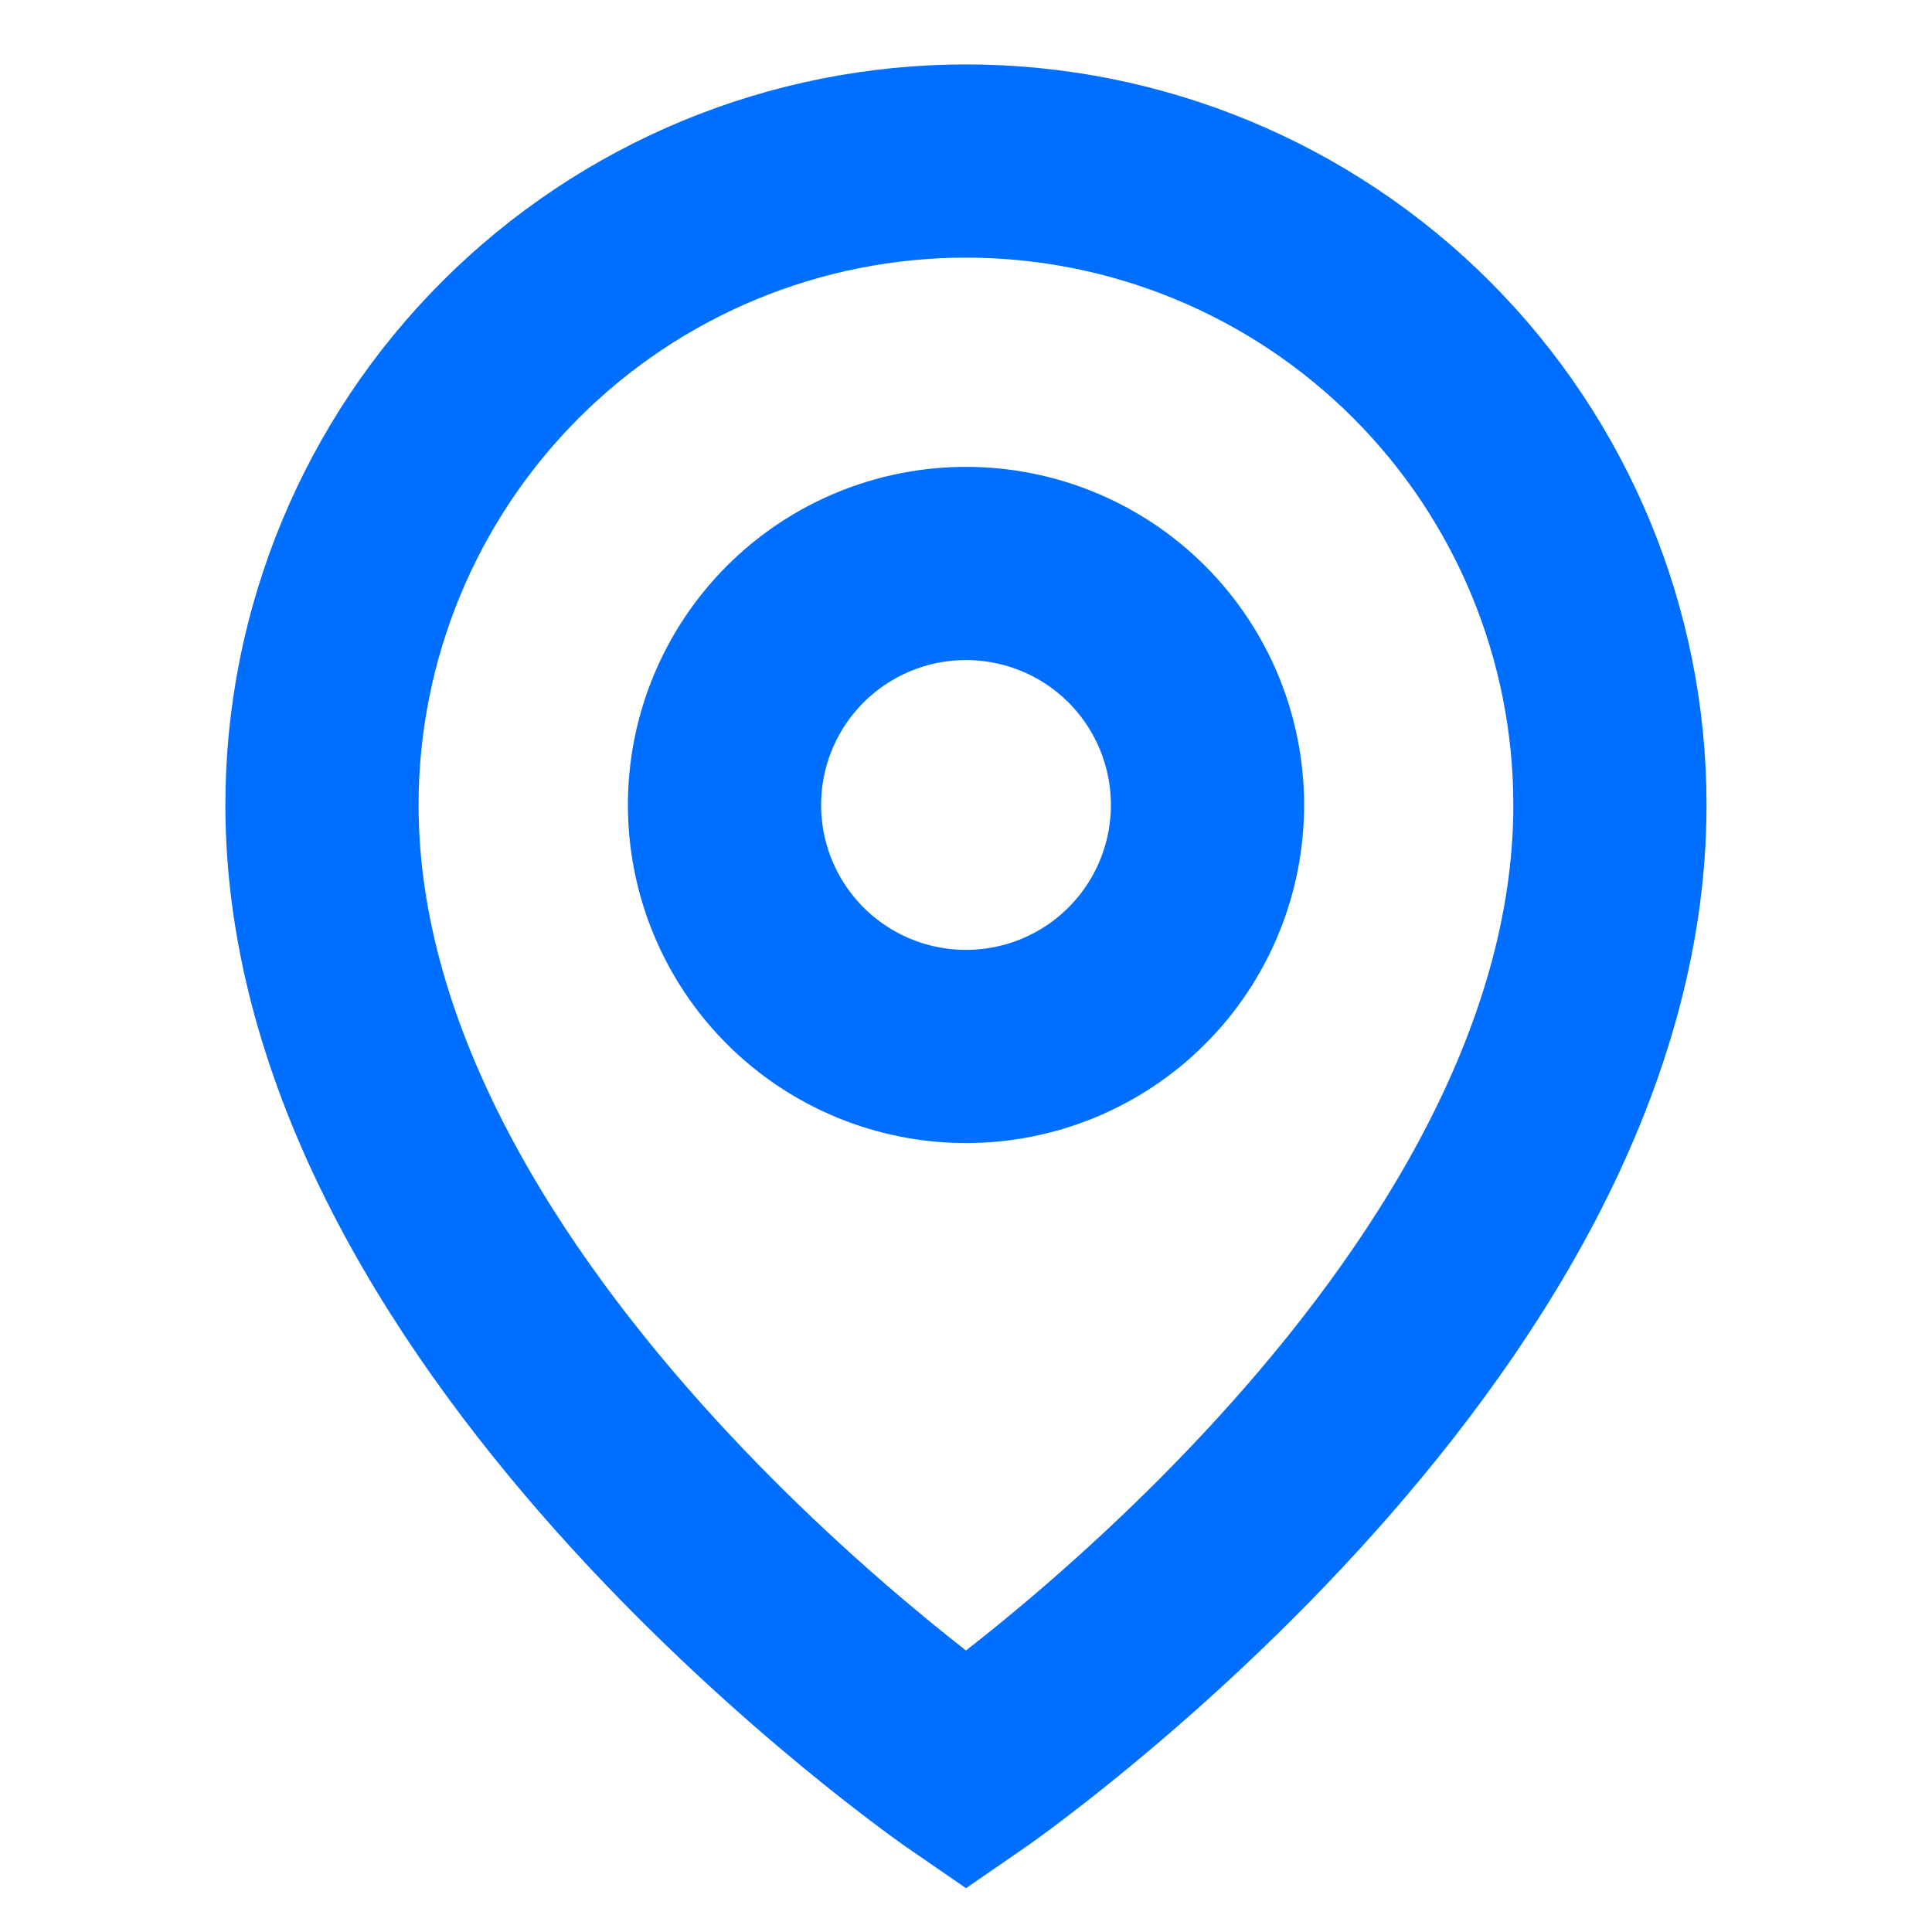
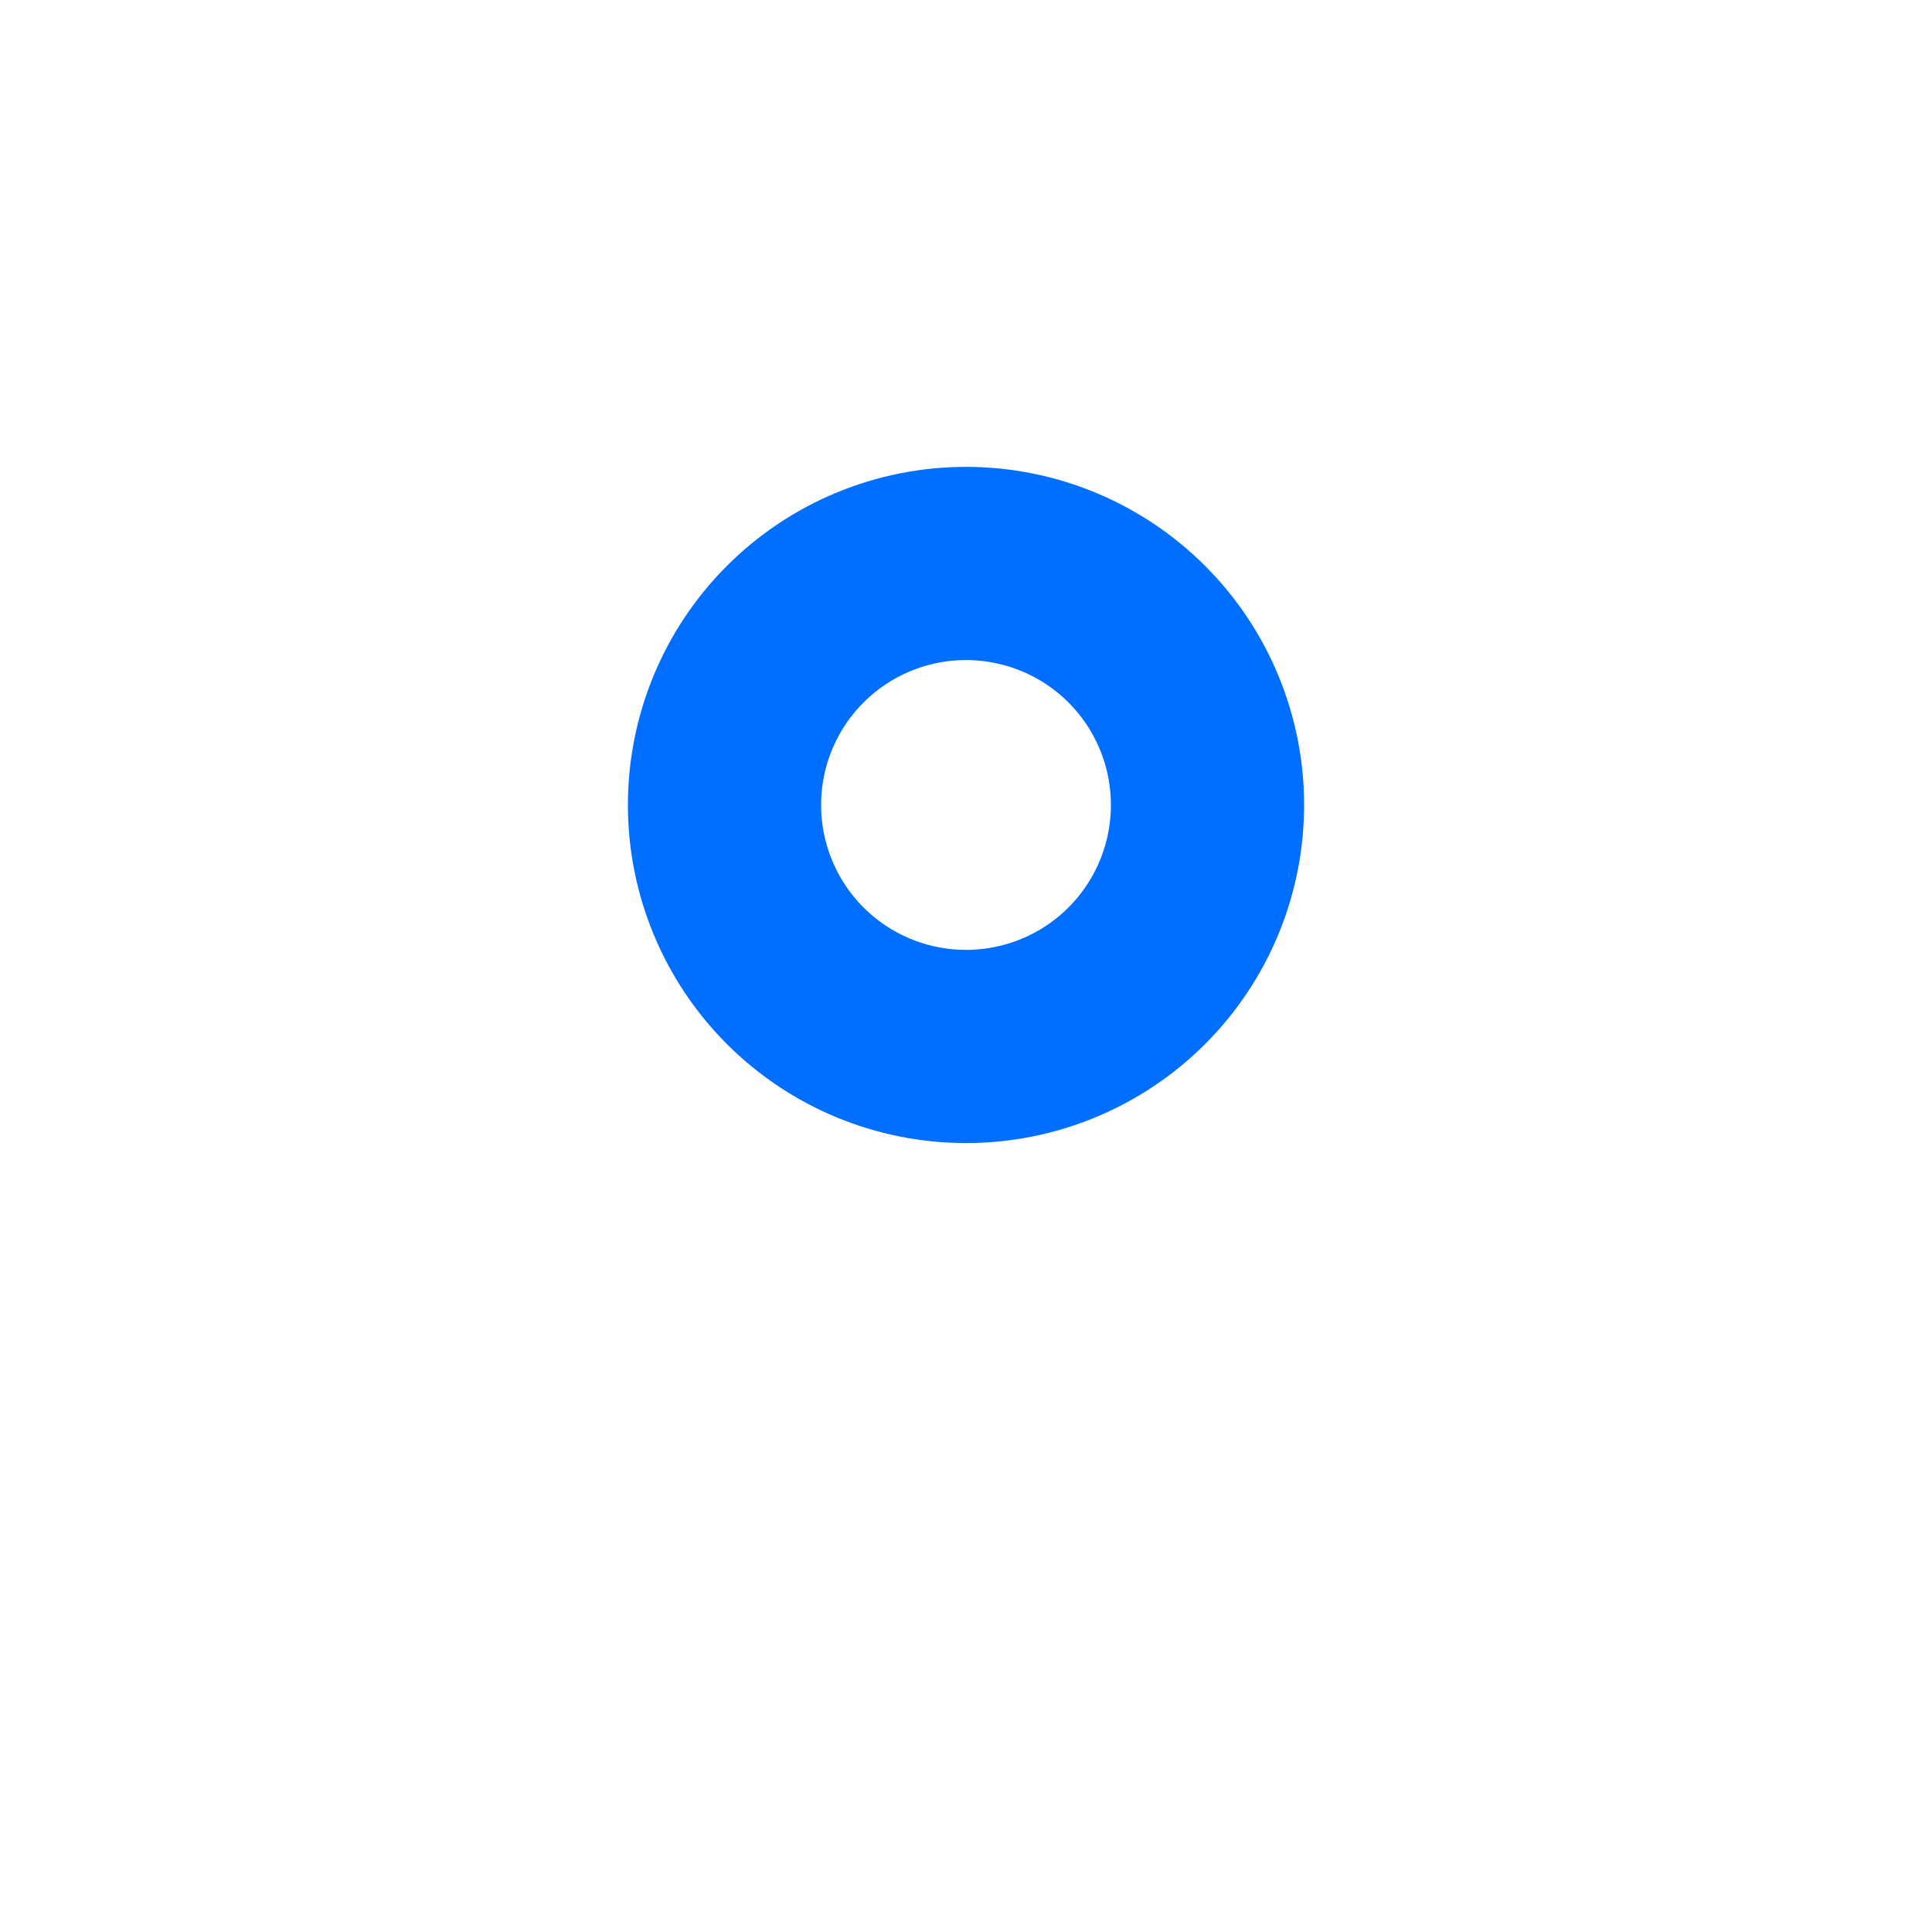
<svg xmlns="http://www.w3.org/2000/svg" width="20" height="20" viewBox="0 0 20 20" fill="none">
-   <path d="M16.666 8.333C16.666 13.75 10 18.333 10 18.333C10 18.333 3.333 13.75 3.333 8.333C3.333 6.565 4.035 4.869 5.286 3.619C6.536 2.369 8.232 1.667 10 1.667C11.768 1.667 13.463 2.369 14.714 3.619C15.964 4.869 16.666 6.565 16.666 8.333Z" stroke="#006EFF" stroke-width="2" />
  <path d="M12.5 8.333C12.5 8.996 12.237 9.632 11.768 10.101C11.299 10.57 10.663 10.833 10 10.833C9.337 10.833 8.701 10.57 8.232 10.101C7.763 9.632 7.5 8.996 7.5 8.333C7.5 7.67 7.763 7.034 8.232 6.565C8.701 6.096 9.337 5.833 10 5.833C10.663 5.833 11.299 6.096 11.768 6.565C12.237 7.034 12.5 7.67 12.5 8.333Z" stroke="#006EFF" stroke-width="2" />
</svg>